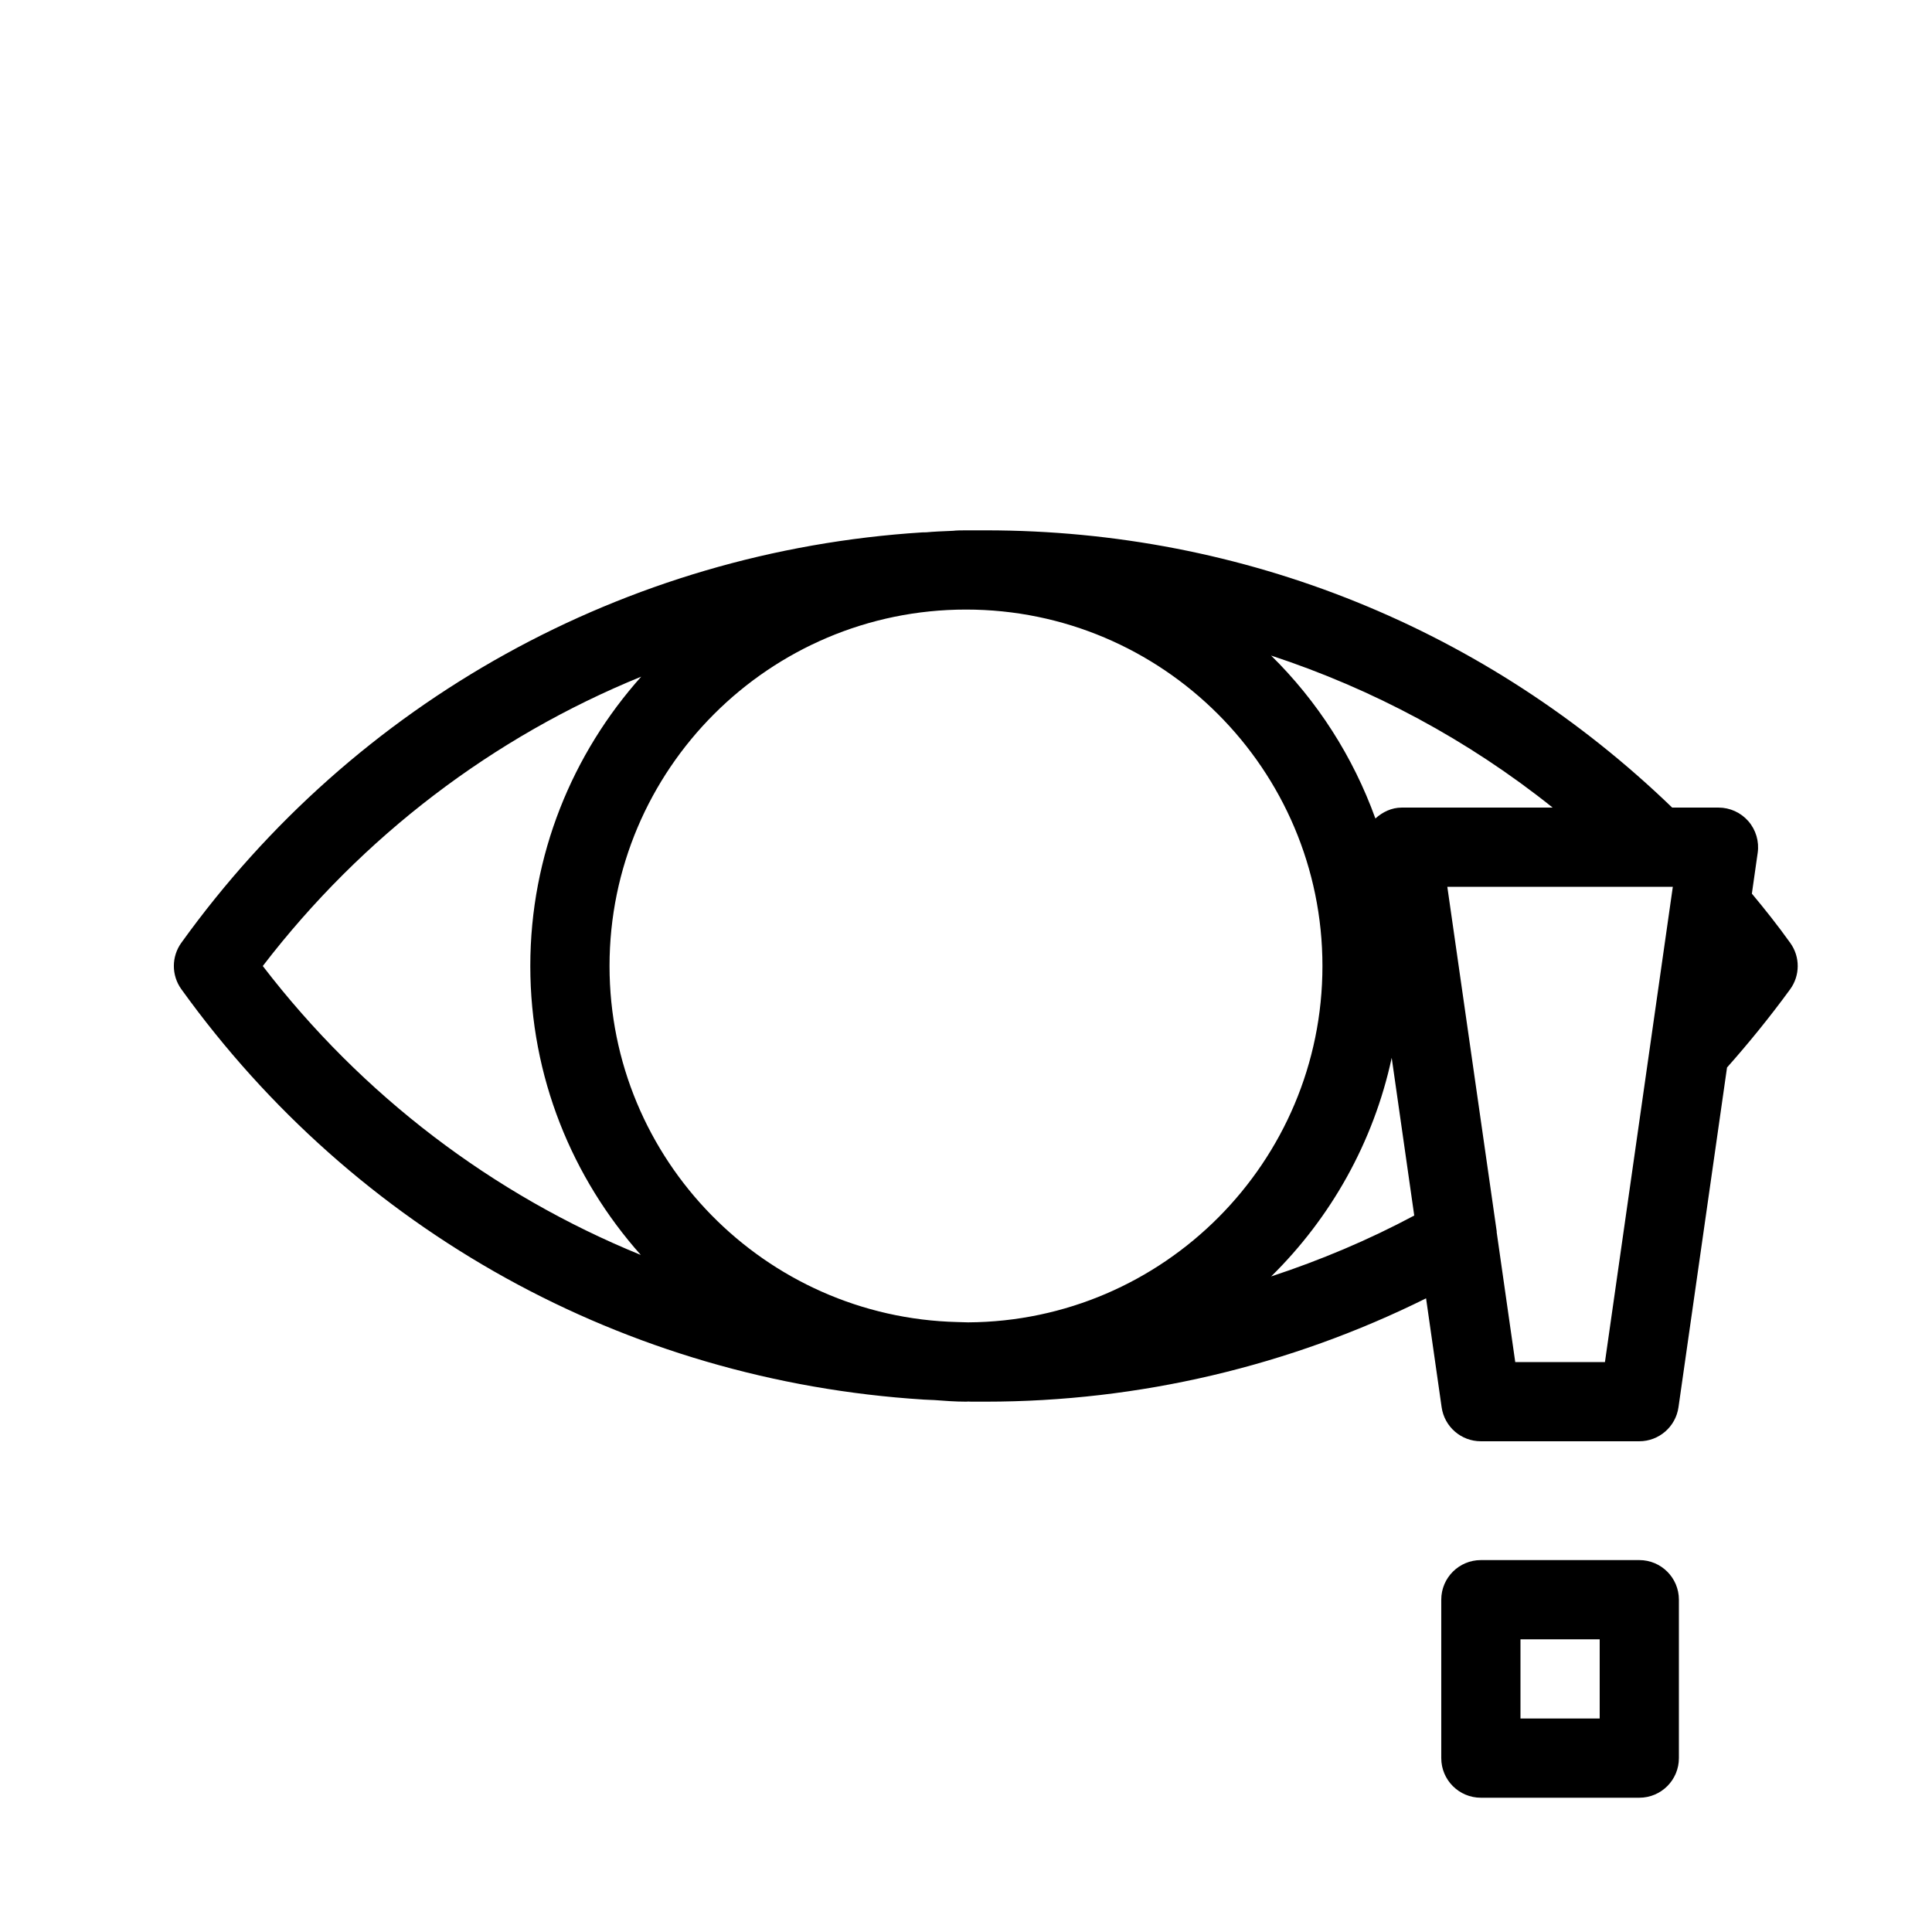
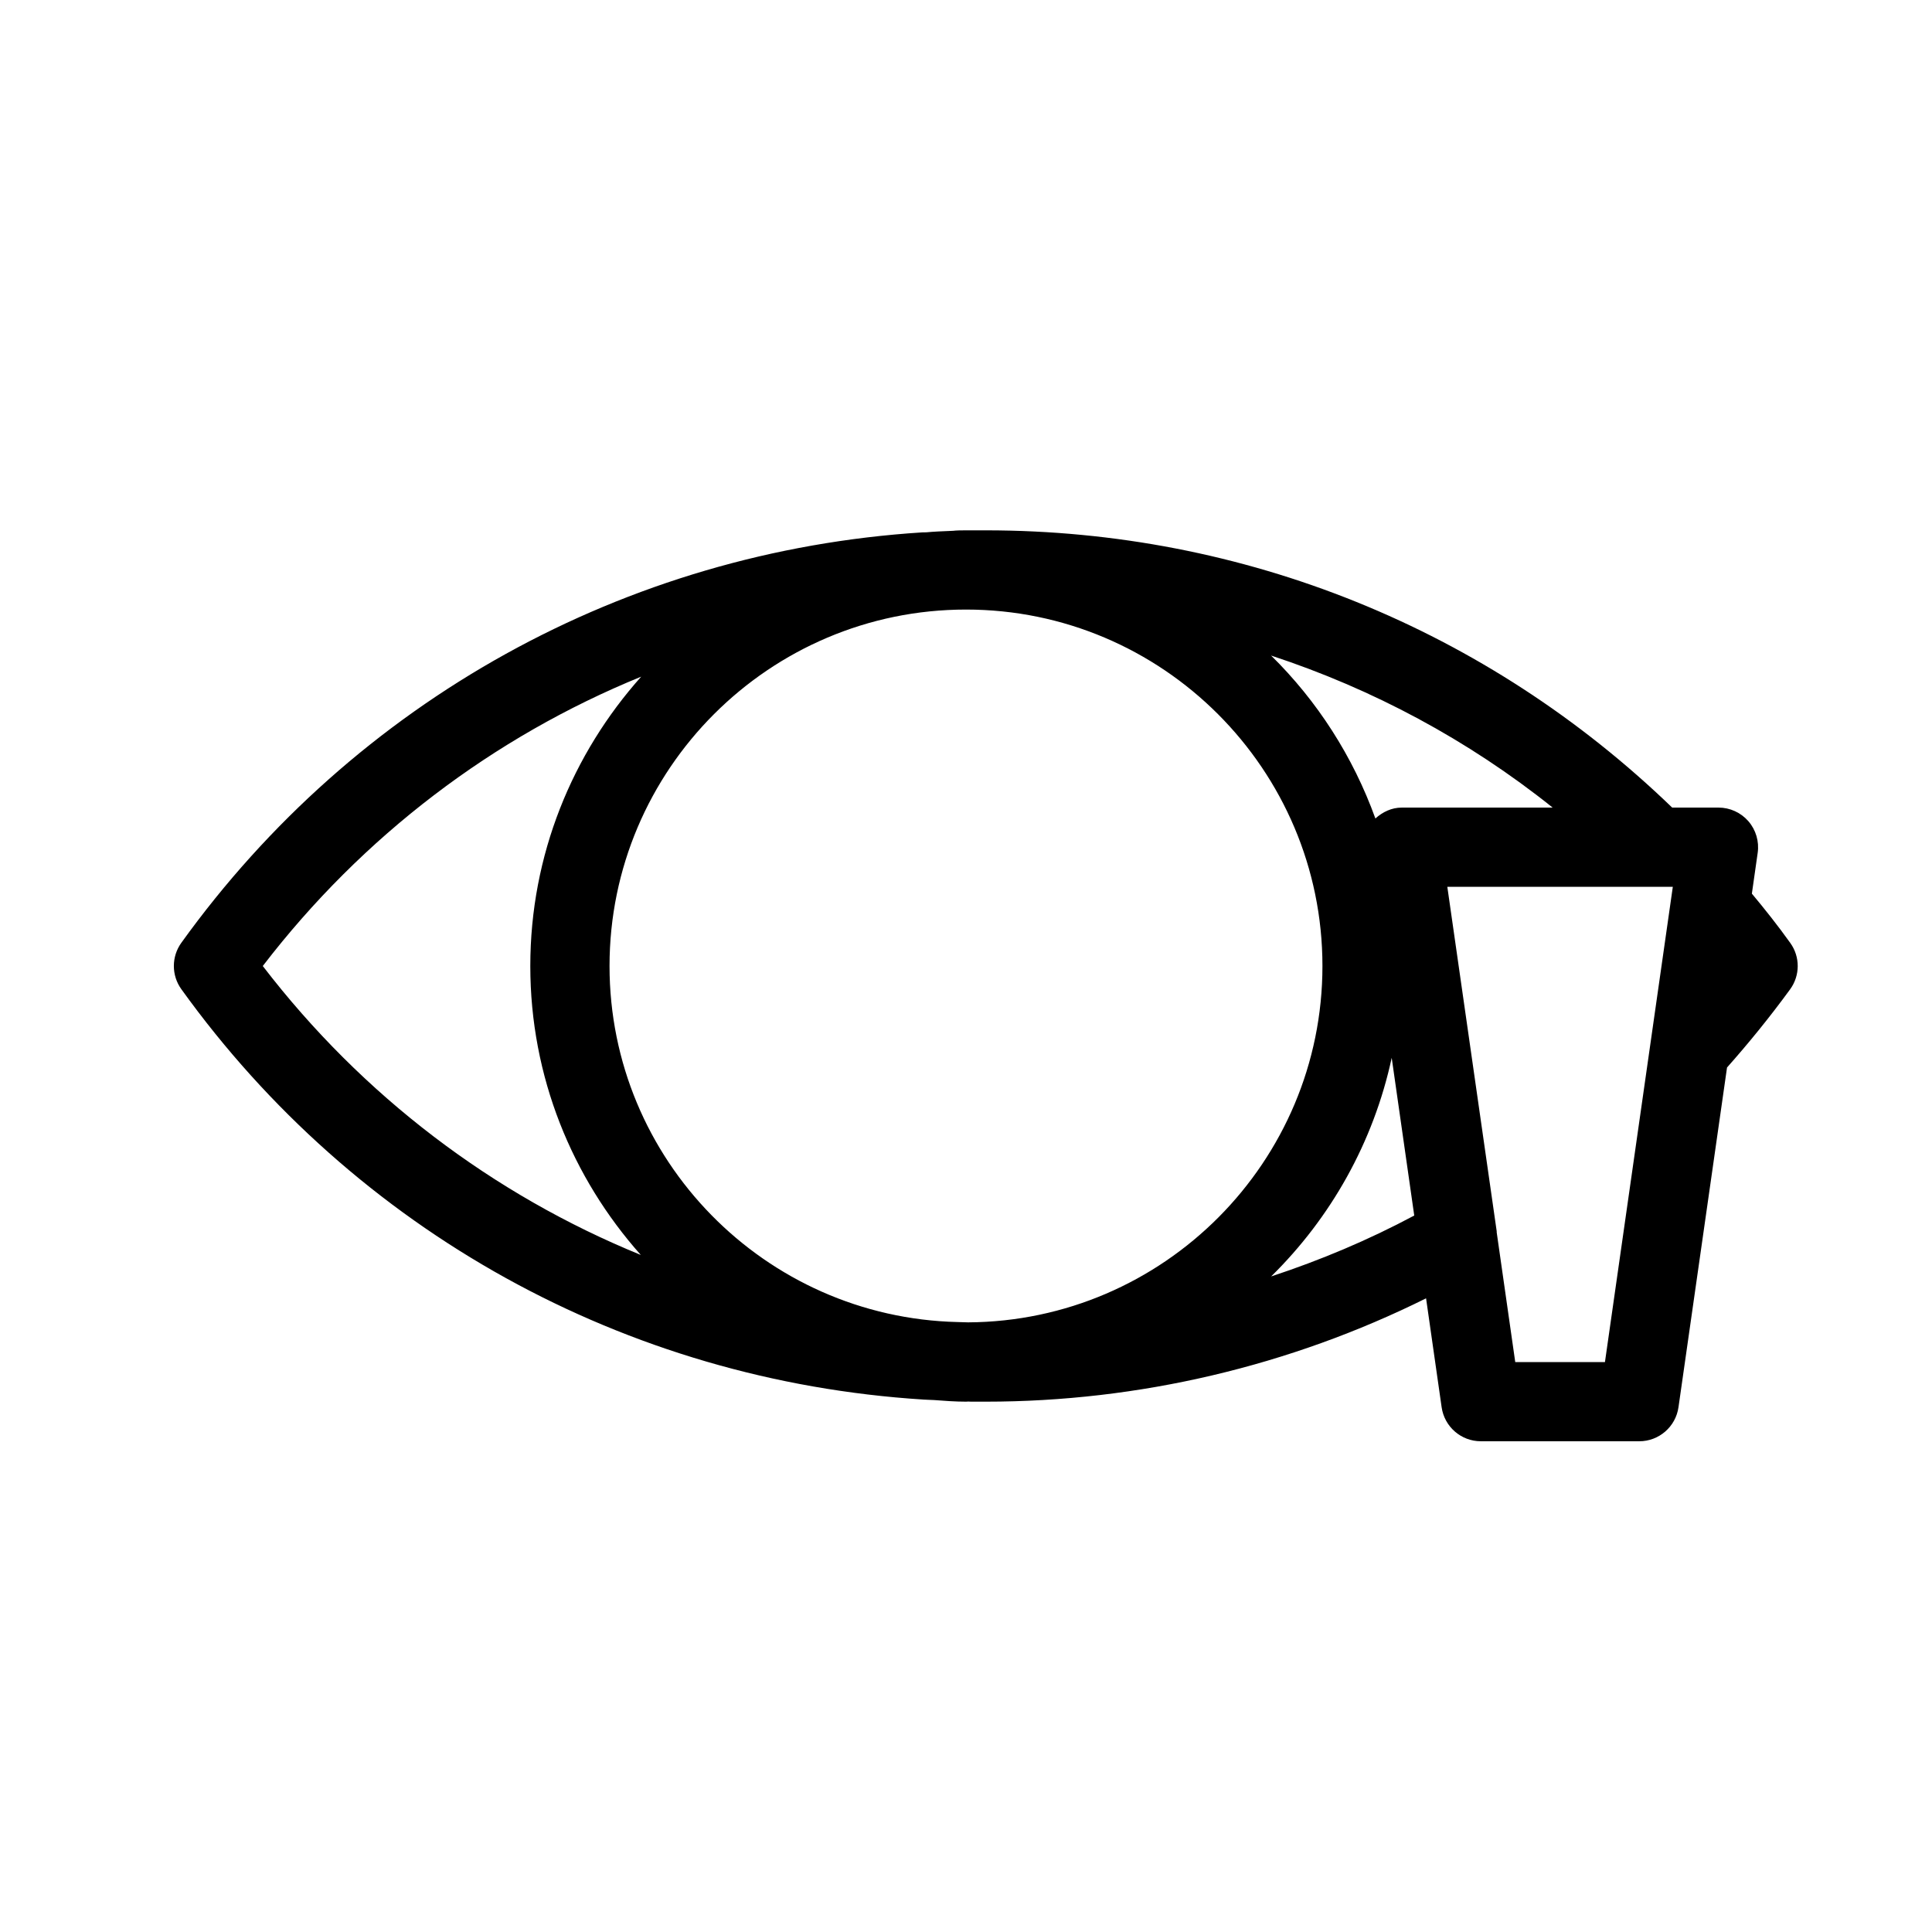
<svg xmlns="http://www.w3.org/2000/svg" fill="#000000" width="800px" height="800px" version="1.1" viewBox="144 144 512 512">
  <g>
    <path d="m388.68 514.9c0.922 0.074 1.891 0.062 2.812 0.125 2.812 0.211 5.637 0.43 8.504 0.43 0.219 0 0.418-0.031 0.629-0.031 0.25 0 0.473 0.02 0.734 0.031h3.883c40.578 0 80.598-9.457 116.68-27.383l4.125 28.855c0.734 5.172 5.164 9.023 10.391 9.023h41.984c5.215 0 9.645-3.84 10.391-9.004l12.867-90.047c5.68-6.402 11.305-13.297 16.711-20.707 2.676-3.664 2.699-8.617 0.051-12.301-3.348-4.68-6.738-8.941-10.18-13.066l1.543-10.82c0.43-3.012-0.473-6.066-2.457-8.367-2.004-2.301-4.887-3.621-7.934-3.621h-12.27c-49.09-47.391-113.49-73.473-181.91-73.473h-5.246c-1.25 0-2.644 0.02-3.402 0.125-2.644 0.105-5.289 0.219-7.094 0.398-0.219 0-0.871 0-1.09 0.02-78.68 5.008-150.25 44.664-196.36 108.78-2.625 3.664-2.625 8.598 0 12.258 46.109 64.125 117.68 103.78 196.63 108.77zm11.316-209.36c52.094 0 94.465 42.383 94.465 94.465 0 51.902-42.078 94.141-93.906 94.434-0.922-0.02-1.848-0.051-2.781-0.082-51.059-1.199-92.242-43.016-92.242-94.352 0-52.082 42.383-94.465 94.465-94.465zm80.871 176.73c15.785-15.523 27.121-35.52 31.949-57.938l5.973 41.797c-12.156 6.496-24.867 11.84-37.922 16.141zm88.461 22.691h-23.773l-4.914-34.371c-0.012-0.094 0.012-0.188 0-0.285l-13.086-91.293h55.379c0.074-0.012 0.148 0 0.211 0h4.168zm-13.855-146.94h-40.023c-2.625 0-5.027 1.145-6.957 2.887-5.93-16.426-15.418-31.164-27.637-43.18 26.922 8.855 52.176 22.344 74.617 40.293zm-241.55-34.699c-18.219 20.414-29.387 47.23-29.387 76.684 0 29.391 11.137 56.176 29.285 76.57-39.164-15.977-73.777-42.164-100.18-76.57 26.461-34.492 61.16-60.73 100.28-76.684z" />
-     <path d="m578.43 557.44h-41.984c-5.805 0-10.496 4.703-10.496 10.496v41.984c0 5.793 4.691 10.496 10.496 10.496h41.984c5.805 0 10.496-4.703 10.496-10.496v-41.984c0-5.793-4.691-10.496-10.496-10.496zm-10.496 41.984h-20.992v-20.992h20.992z" />
  </g>
</svg>